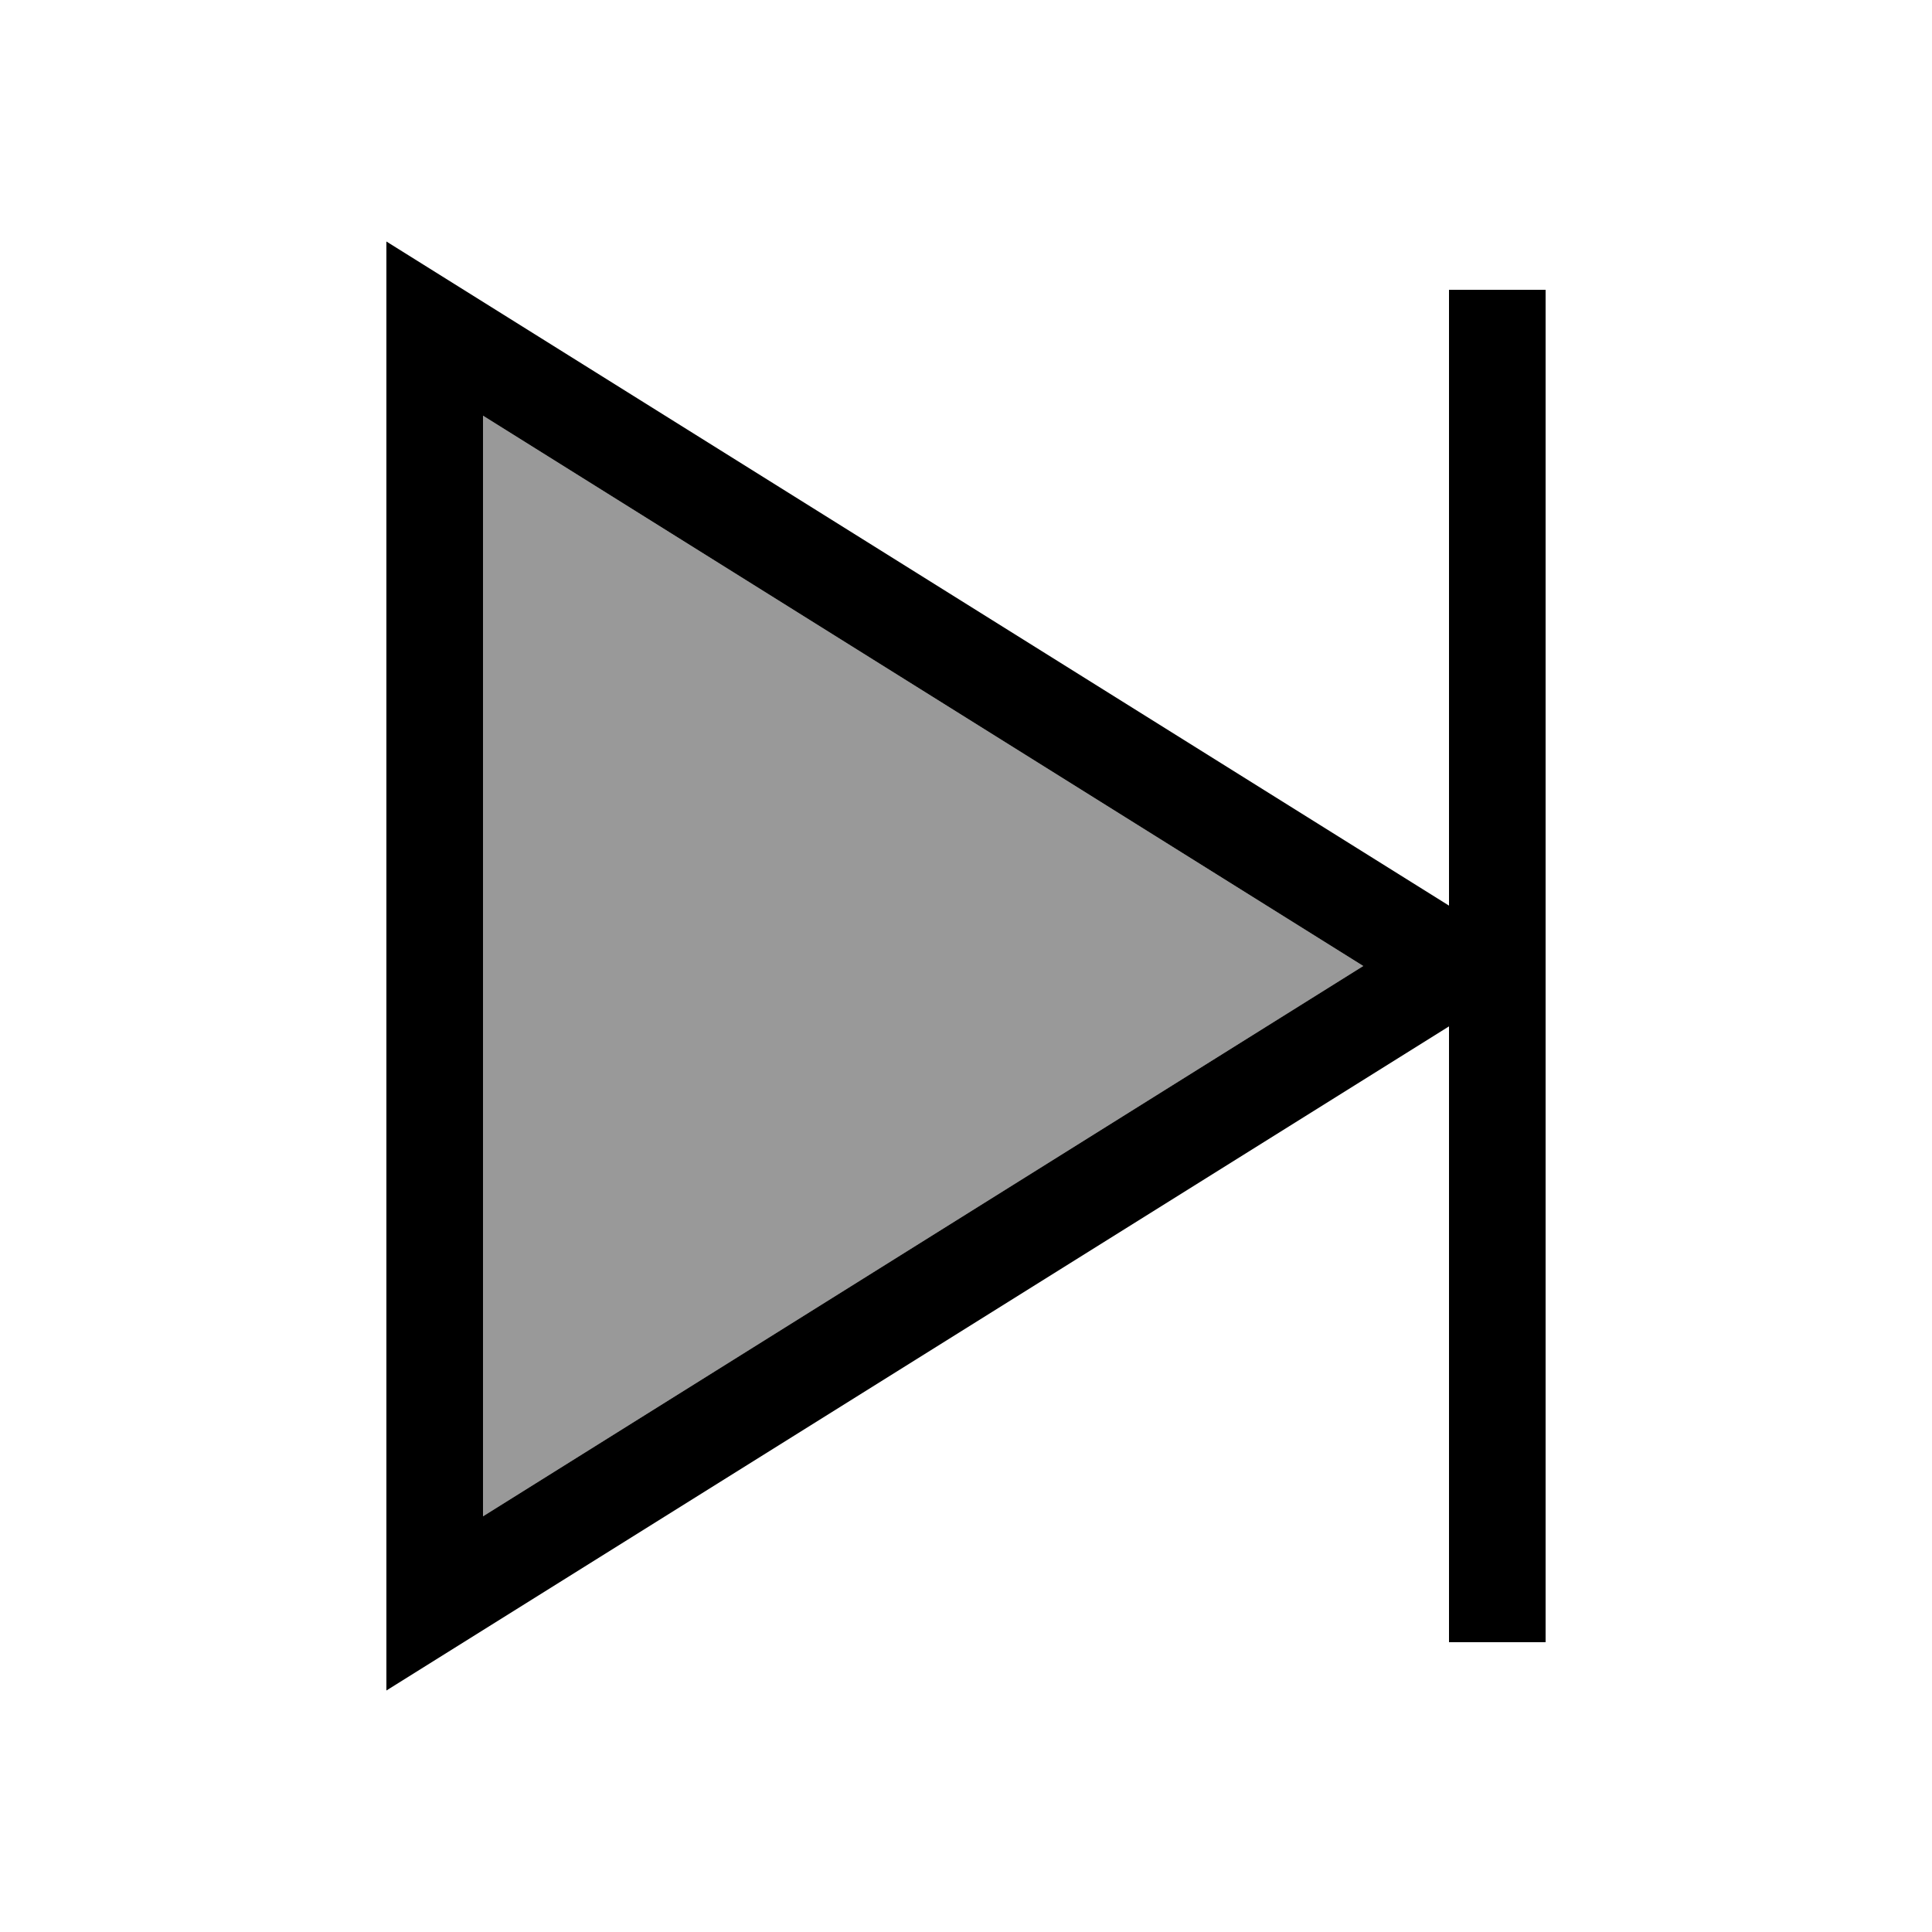
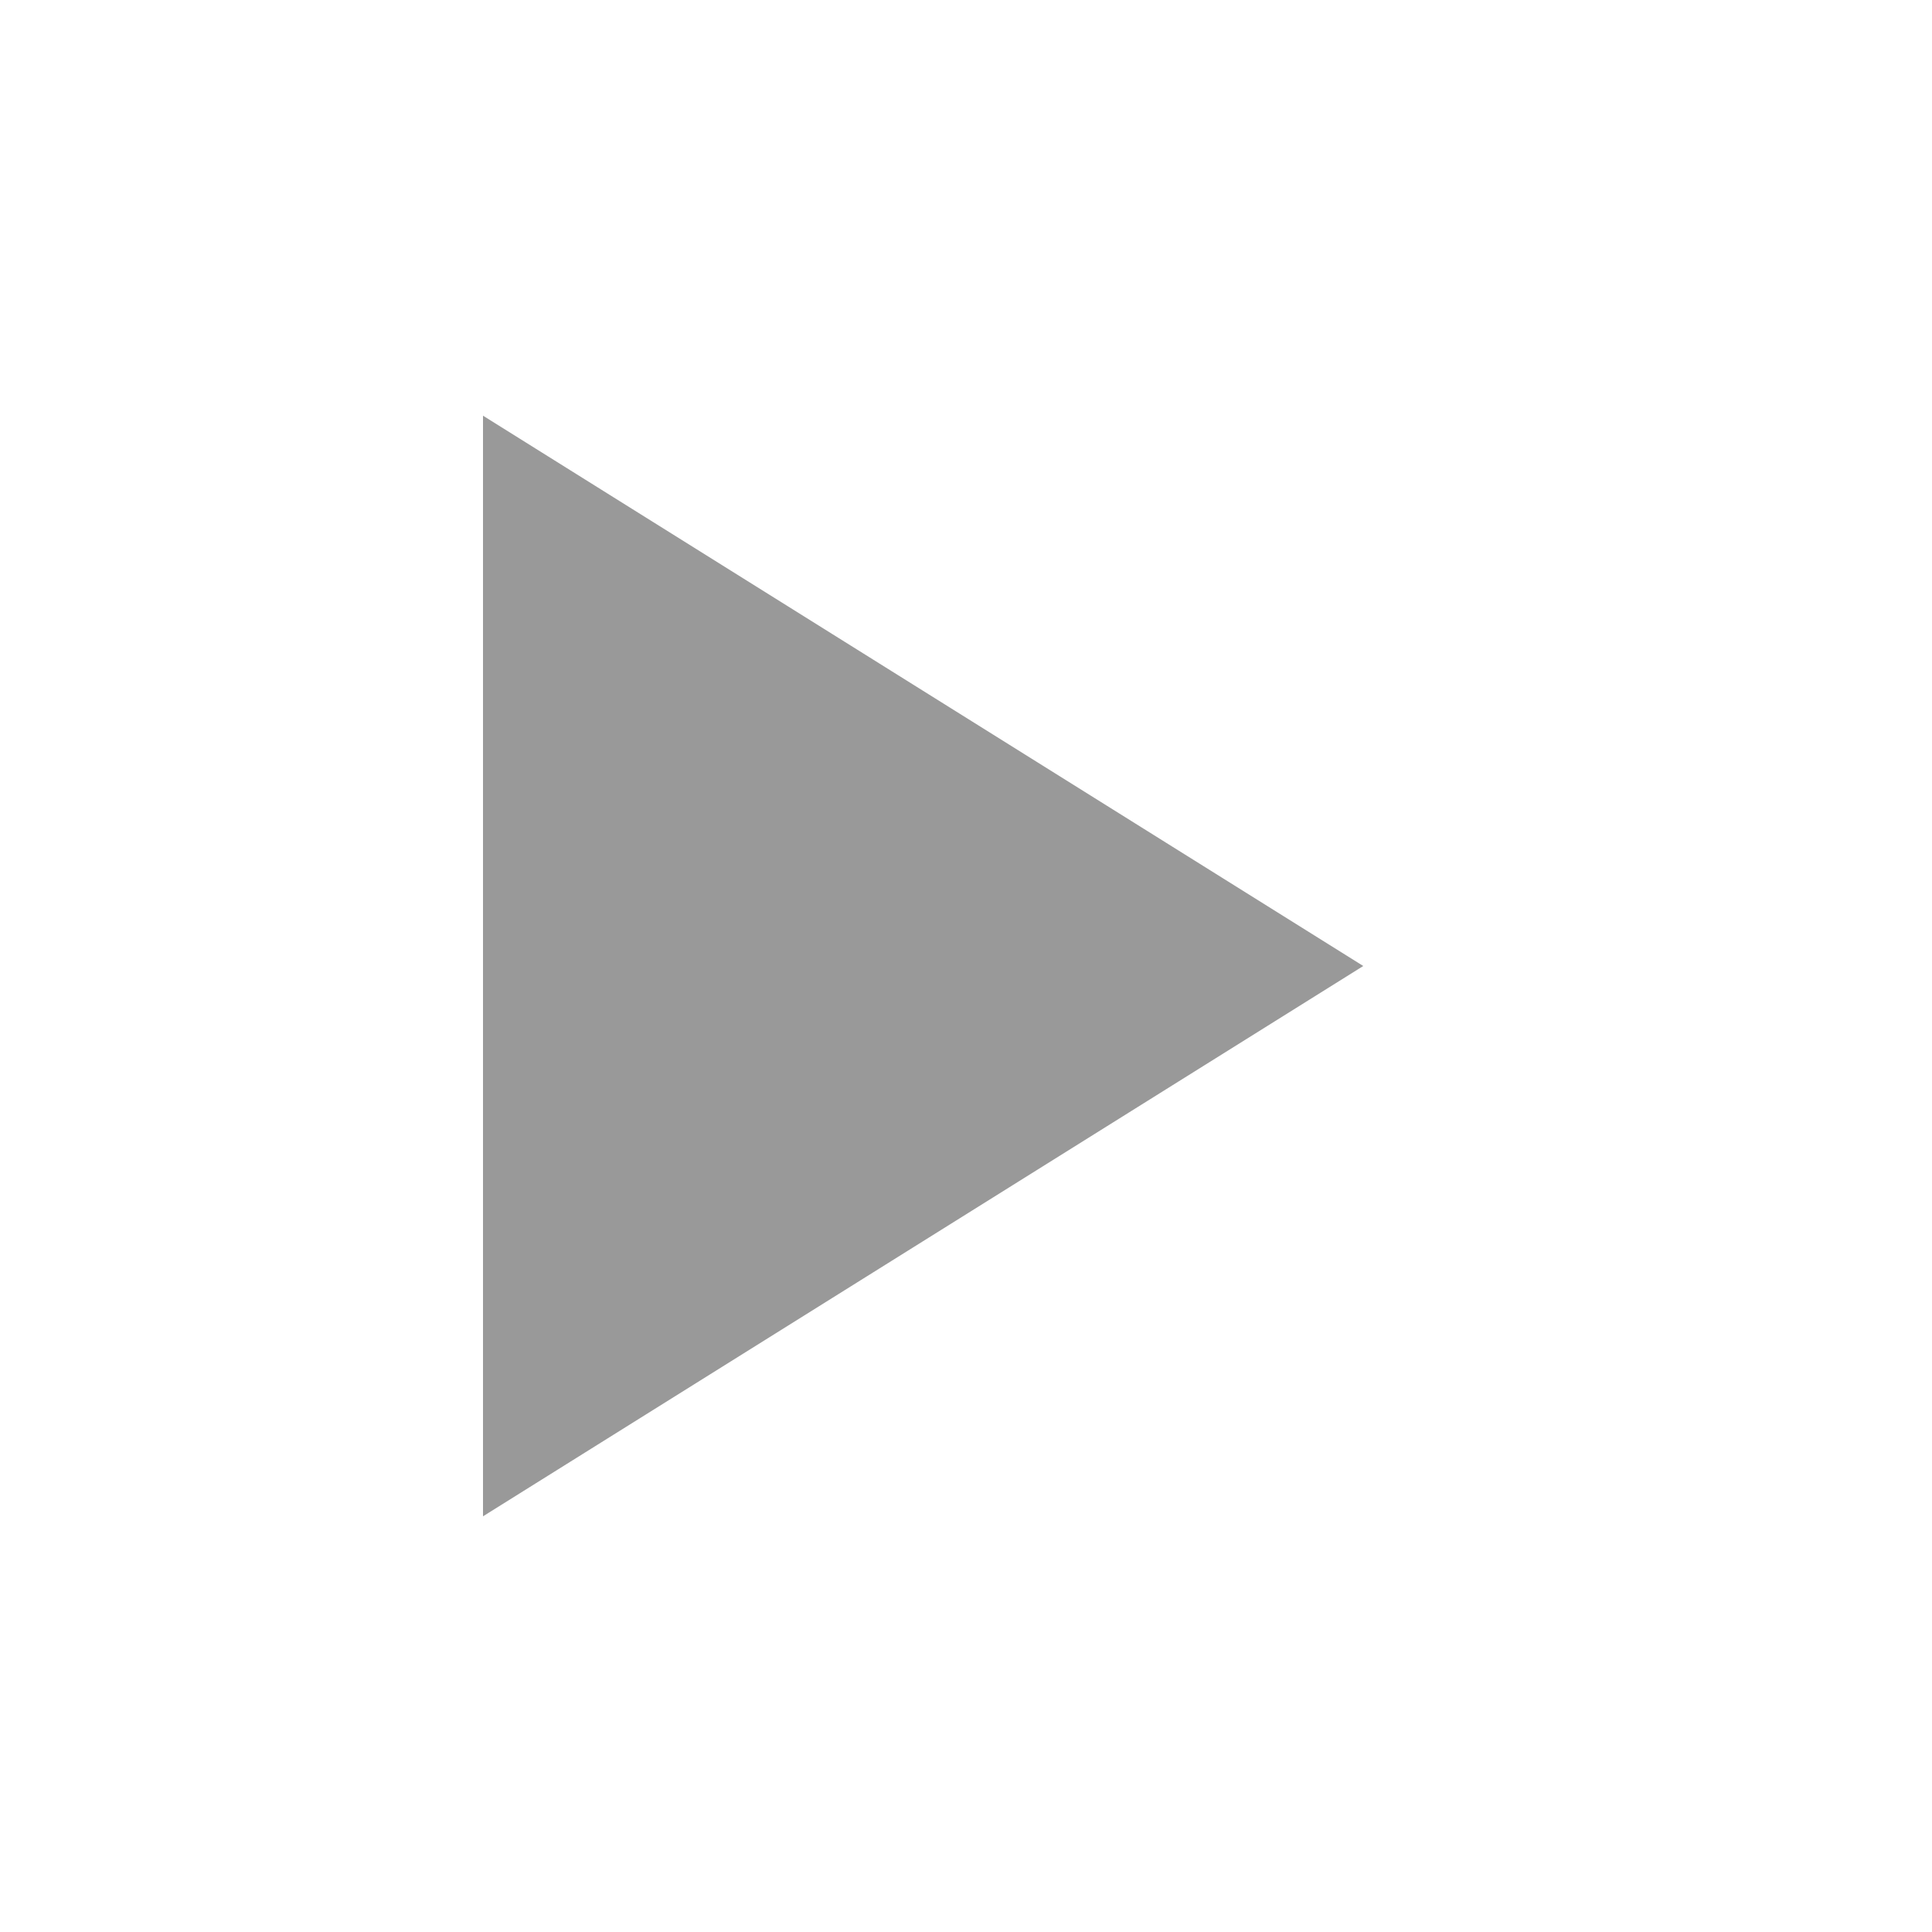
<svg xmlns="http://www.w3.org/2000/svg" viewBox="0 0 640 640">
  <path opacity=".4" fill="currentColor" d="M160 137.7L160 502.3L451.6 320L160 137.7z" />
-   <path fill="currentColor" d="M128 117.7L128 80L480 300L480 96L512 96L512 544L480 544L480 340L128 560L128 117.7zM451.6 320L160 137.7L160 502.3L451.6 320z" />
</svg>